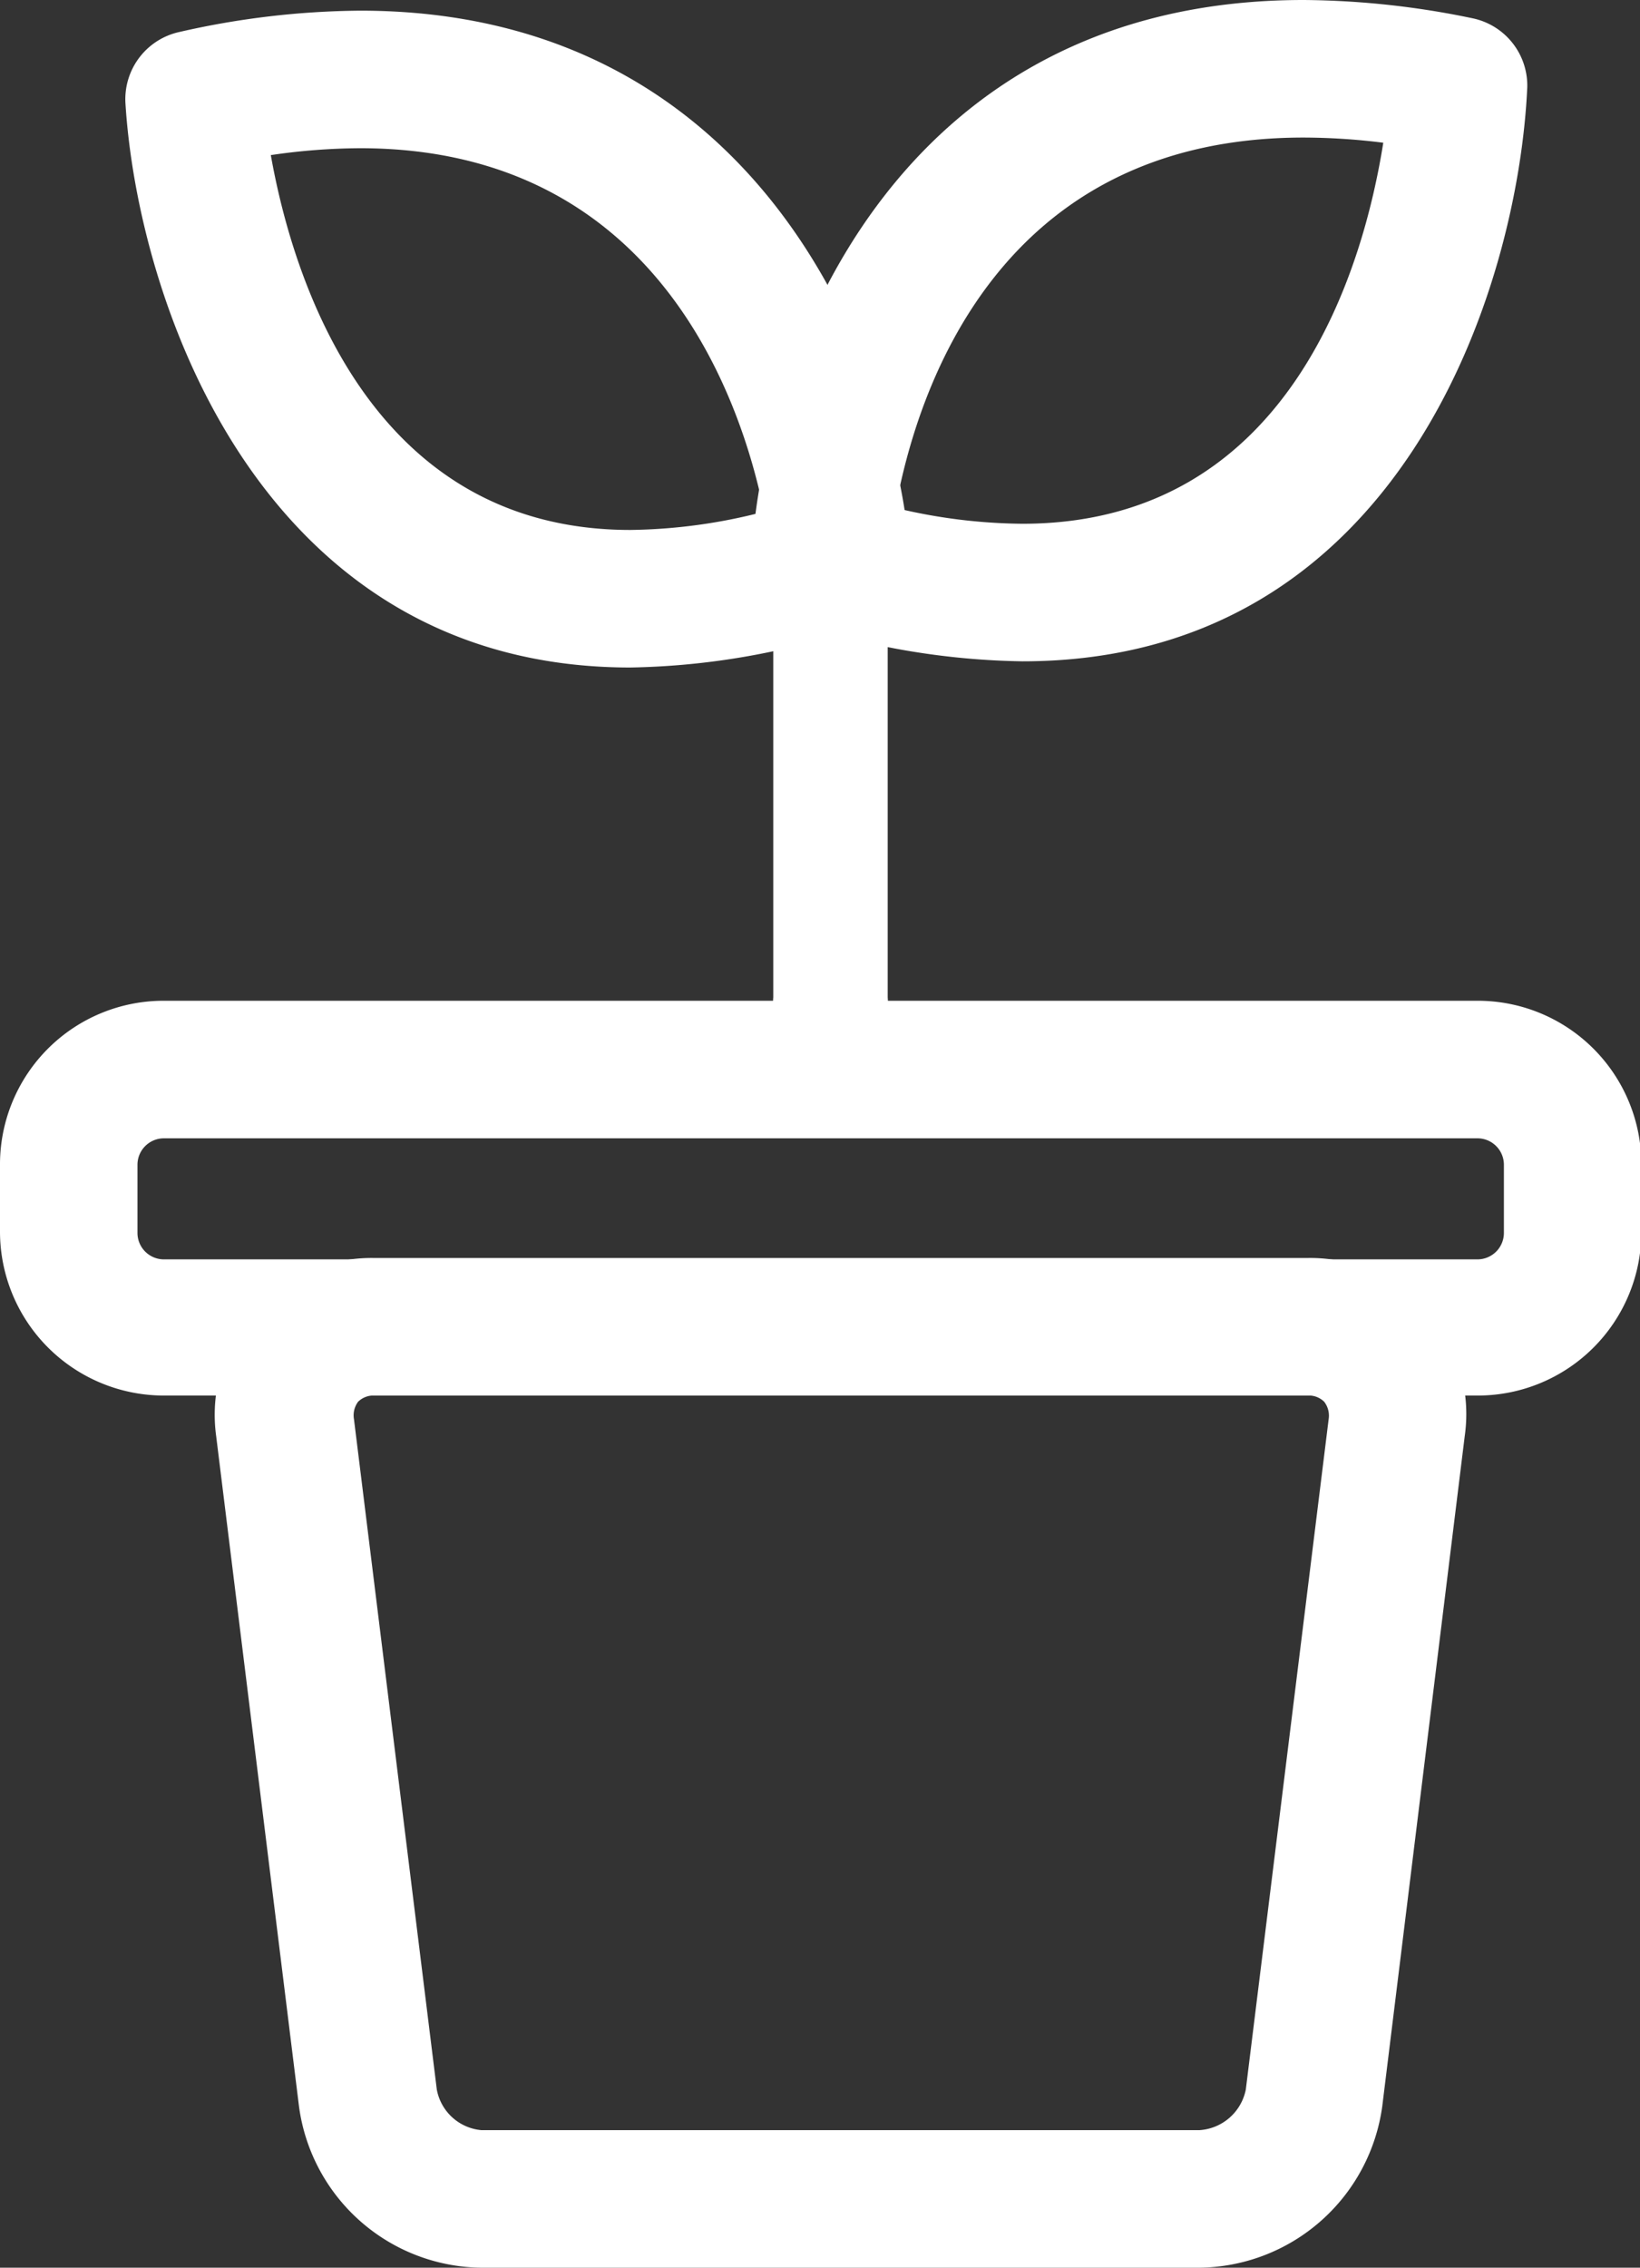
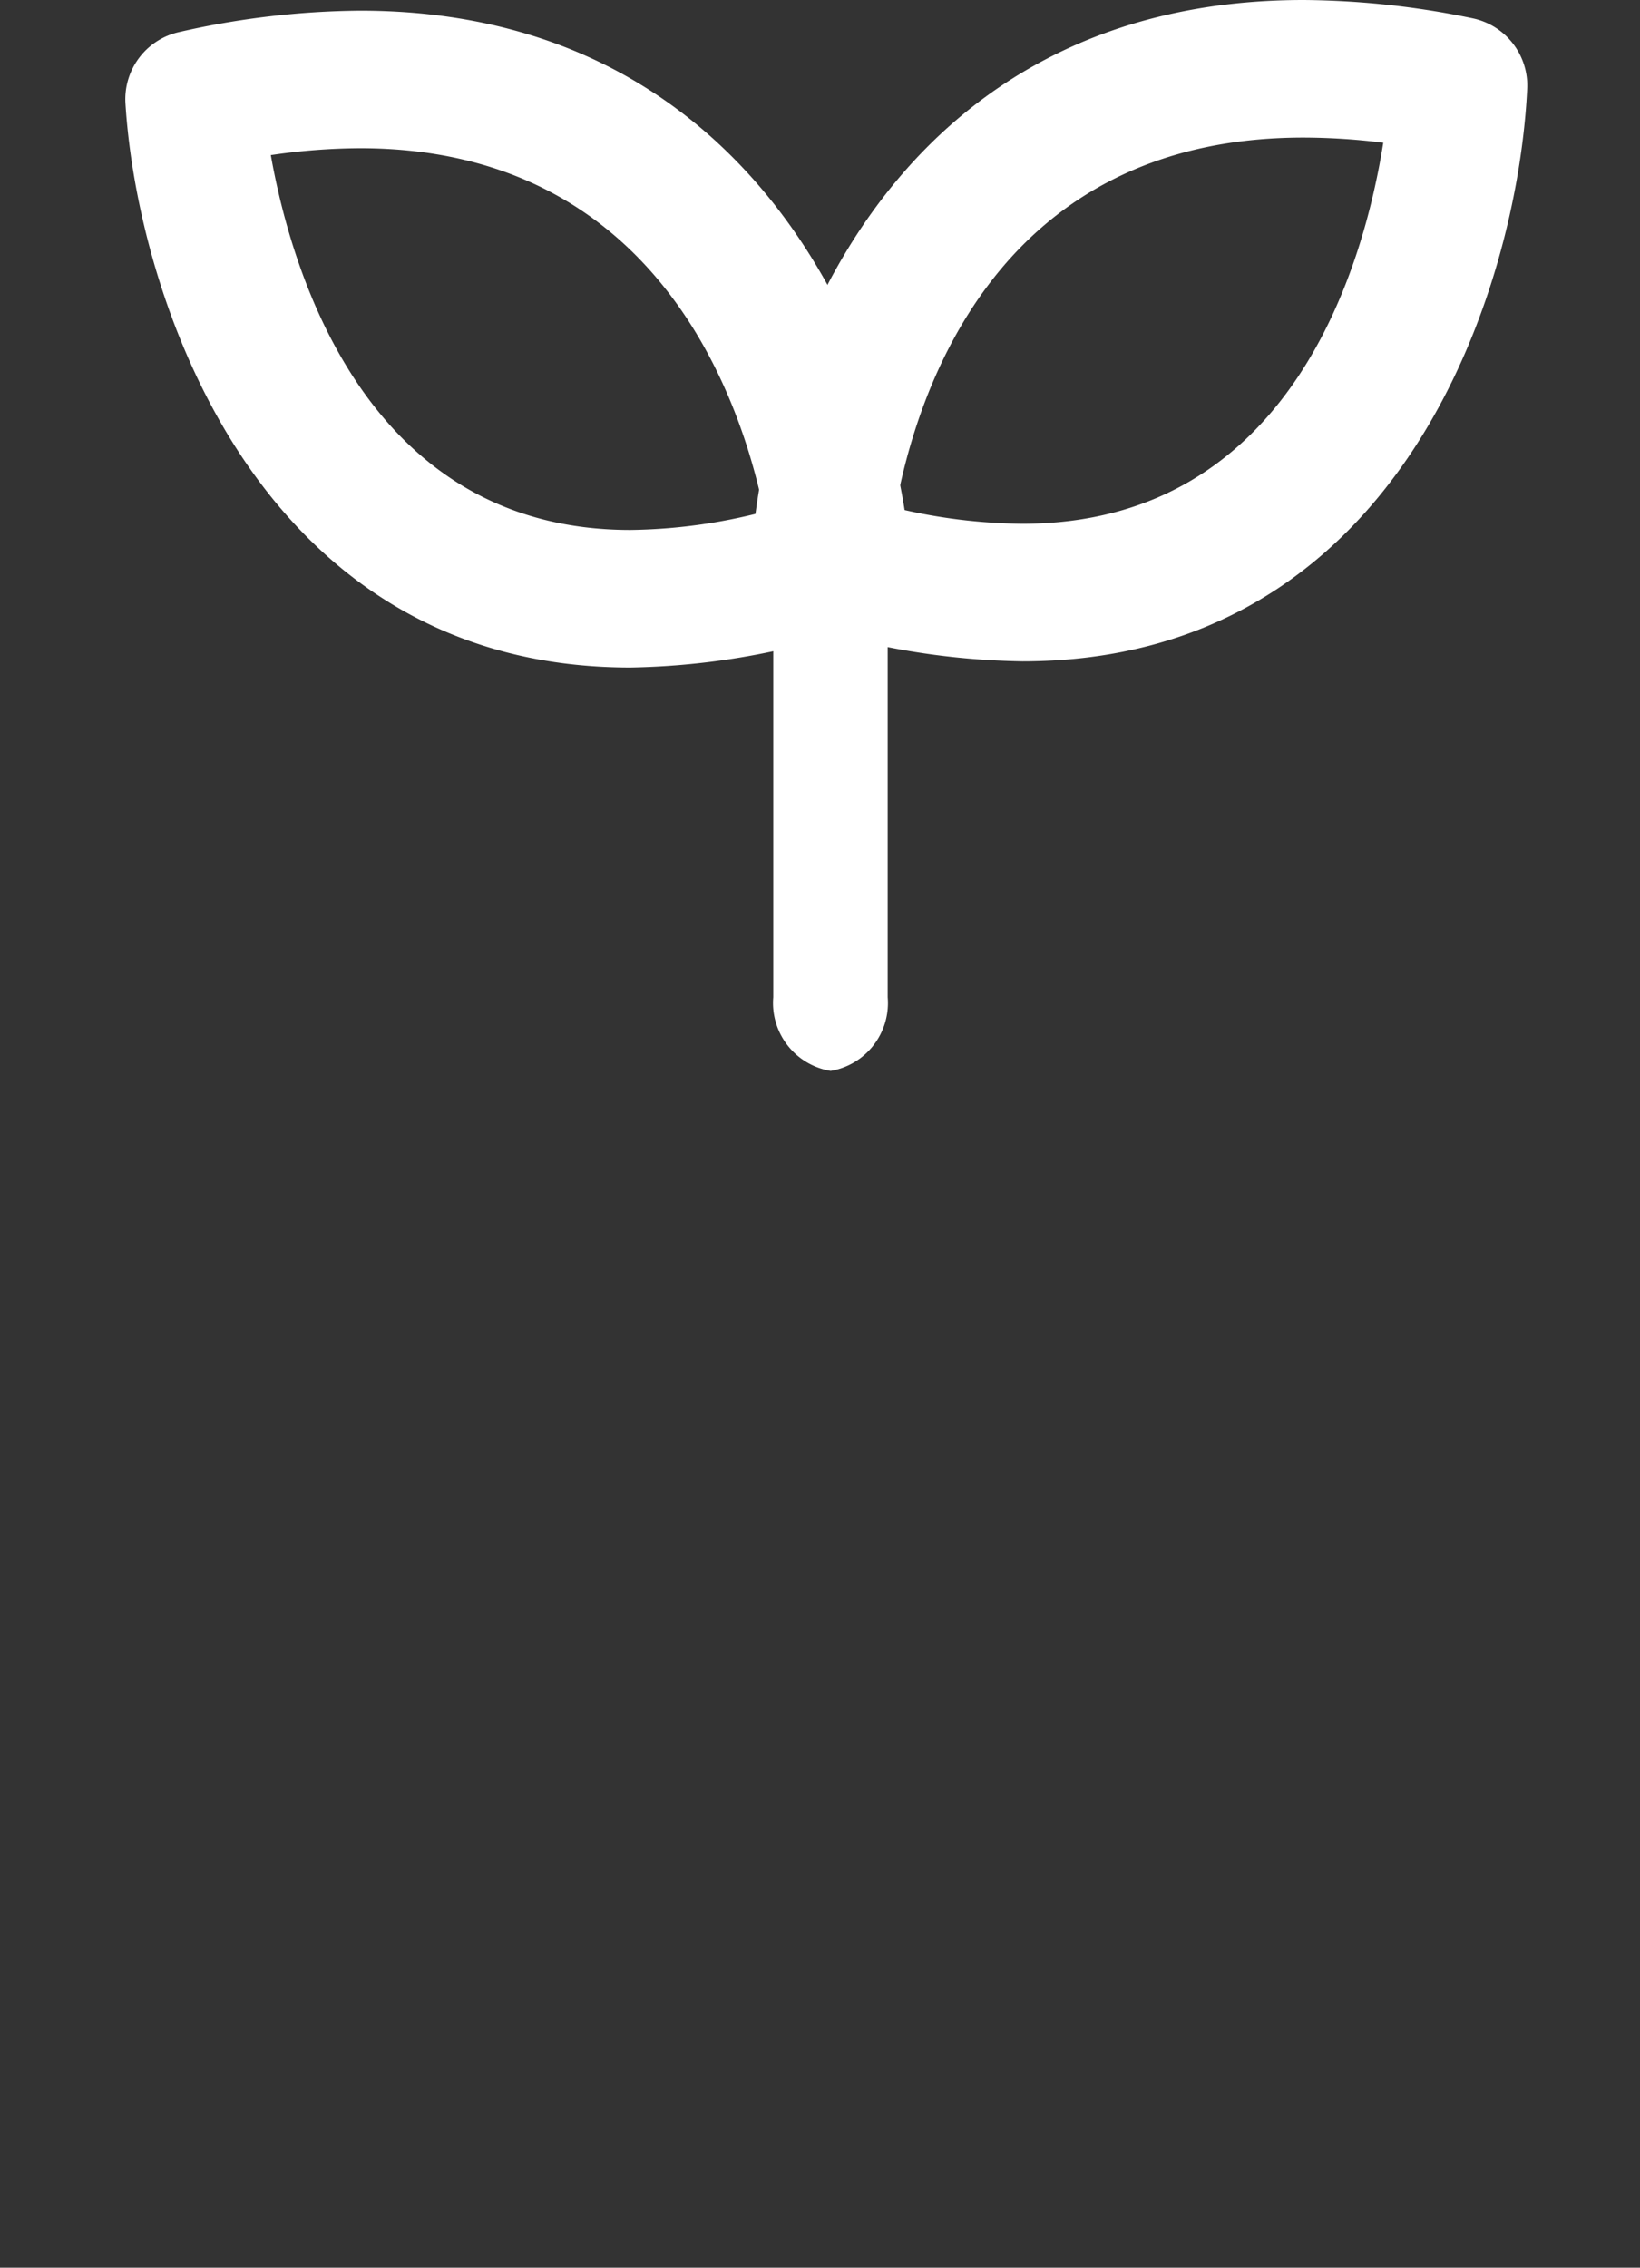
<svg xmlns="http://www.w3.org/2000/svg" viewBox="0 0 47.72 65.94">
  <rect x="0" y="0" width="47.72" height="65.94" fill="#333333" stroke="none" />
  <defs>
    <style>.cls-1{fill:#fff;}</style>
  </defs>
  <g id="レイヤー_2" data-name="レイヤー 2">
    <g id="레이어_1" data-name="레이어 1">
-       <path class="cls-1" d="M25.83,29a2,2,0,0,1-1.66,2.14A2,2,0,0,1,22.5,29V17a2,2,0,0,1,1.67-2.14A2,2,0,0,1,25.83,17Z" />
-       <path class="cls-1" d="M43,40.58H4.76A4.77,4.77,0,0,1,0,35.82v-2A4.76,4.76,0,0,1,4.76,29.1H43a4.76,4.76,0,0,1,4.76,4.76v2A4.76,4.76,0,0,1,43,40.58ZM4.76,33.1a.77.77,0,0,0-.76.76v2a.77.77,0,0,0,.76.76H43a.77.77,0,0,0,.76-.76v-2A.77.77,0,0,0,43,33.1Z" />
+       <path class="cls-1" d="M25.83,29a2,2,0,0,1-1.66,2.14A2,2,0,0,1,22.5,29V17a2,2,0,0,1,1.67-2.14A2,2,0,0,1,25.83,17" />
      <path class="cls-1" d="M18.34,19.41h0C7.53,19.41,4,8.68,3.65,3A2,2,0,0,1,5.22.93,24.34,24.34,0,0,1,10.48.31c11.71,0,15.58,10.37,16,15.85a2,2,0,0,1-1.37,2.05A21.79,21.79,0,0,1,18.34,19.41ZM7.88,4.51C8.5,8,10.72,15.41,18.34,15.41h0a16,16,0,0,0,3.89-.53c-.67-3.3-3.14-10.57-11.75-10.57A18.26,18.26,0,0,0,7.88,4.51Z" />
      <path class="cls-1" d="M29.75,19.23a22,22,0,0,1-6.48-1.08,2,2,0,0,1-1.4-2C22.18,10.55,25.94,0,37.93,0a24.77,24.77,0,0,1,4.91.53,2,2,0,0,1,1.6,2C44.18,8.34,40.78,19.23,29.75,19.23Zm-3.69-4.46a16.18,16.18,0,0,0,3.69.46c7.84,0,9.94-7.55,10.5-11.08A18.92,18.92,0,0,0,37.93,4C29,4,26.67,11.43,26.06,14.77Z" />
-       <path class="cls-1" d="M34.91,65.94H14a5.41,5.41,0,0,1-5.3-4.69L6.29,41.76a4.56,4.56,0,0,1,4.58-5.18H38.05a4.54,4.54,0,0,1,4.57,5.18l-2.4,19.49A5.43,5.43,0,0,1,34.91,65.94Zm-24-25.36a.64.64,0,0,0-.49.18.66.66,0,0,0-.12.51l2.41,19.49A1.45,1.45,0,0,0,14,61.94H34.91a1.47,1.47,0,0,0,1.34-1.18l2.41-19.49a.66.66,0,0,0-.13-.51.63.63,0,0,0-.48-.18Z" />
    </g>
  </g>
</svg>